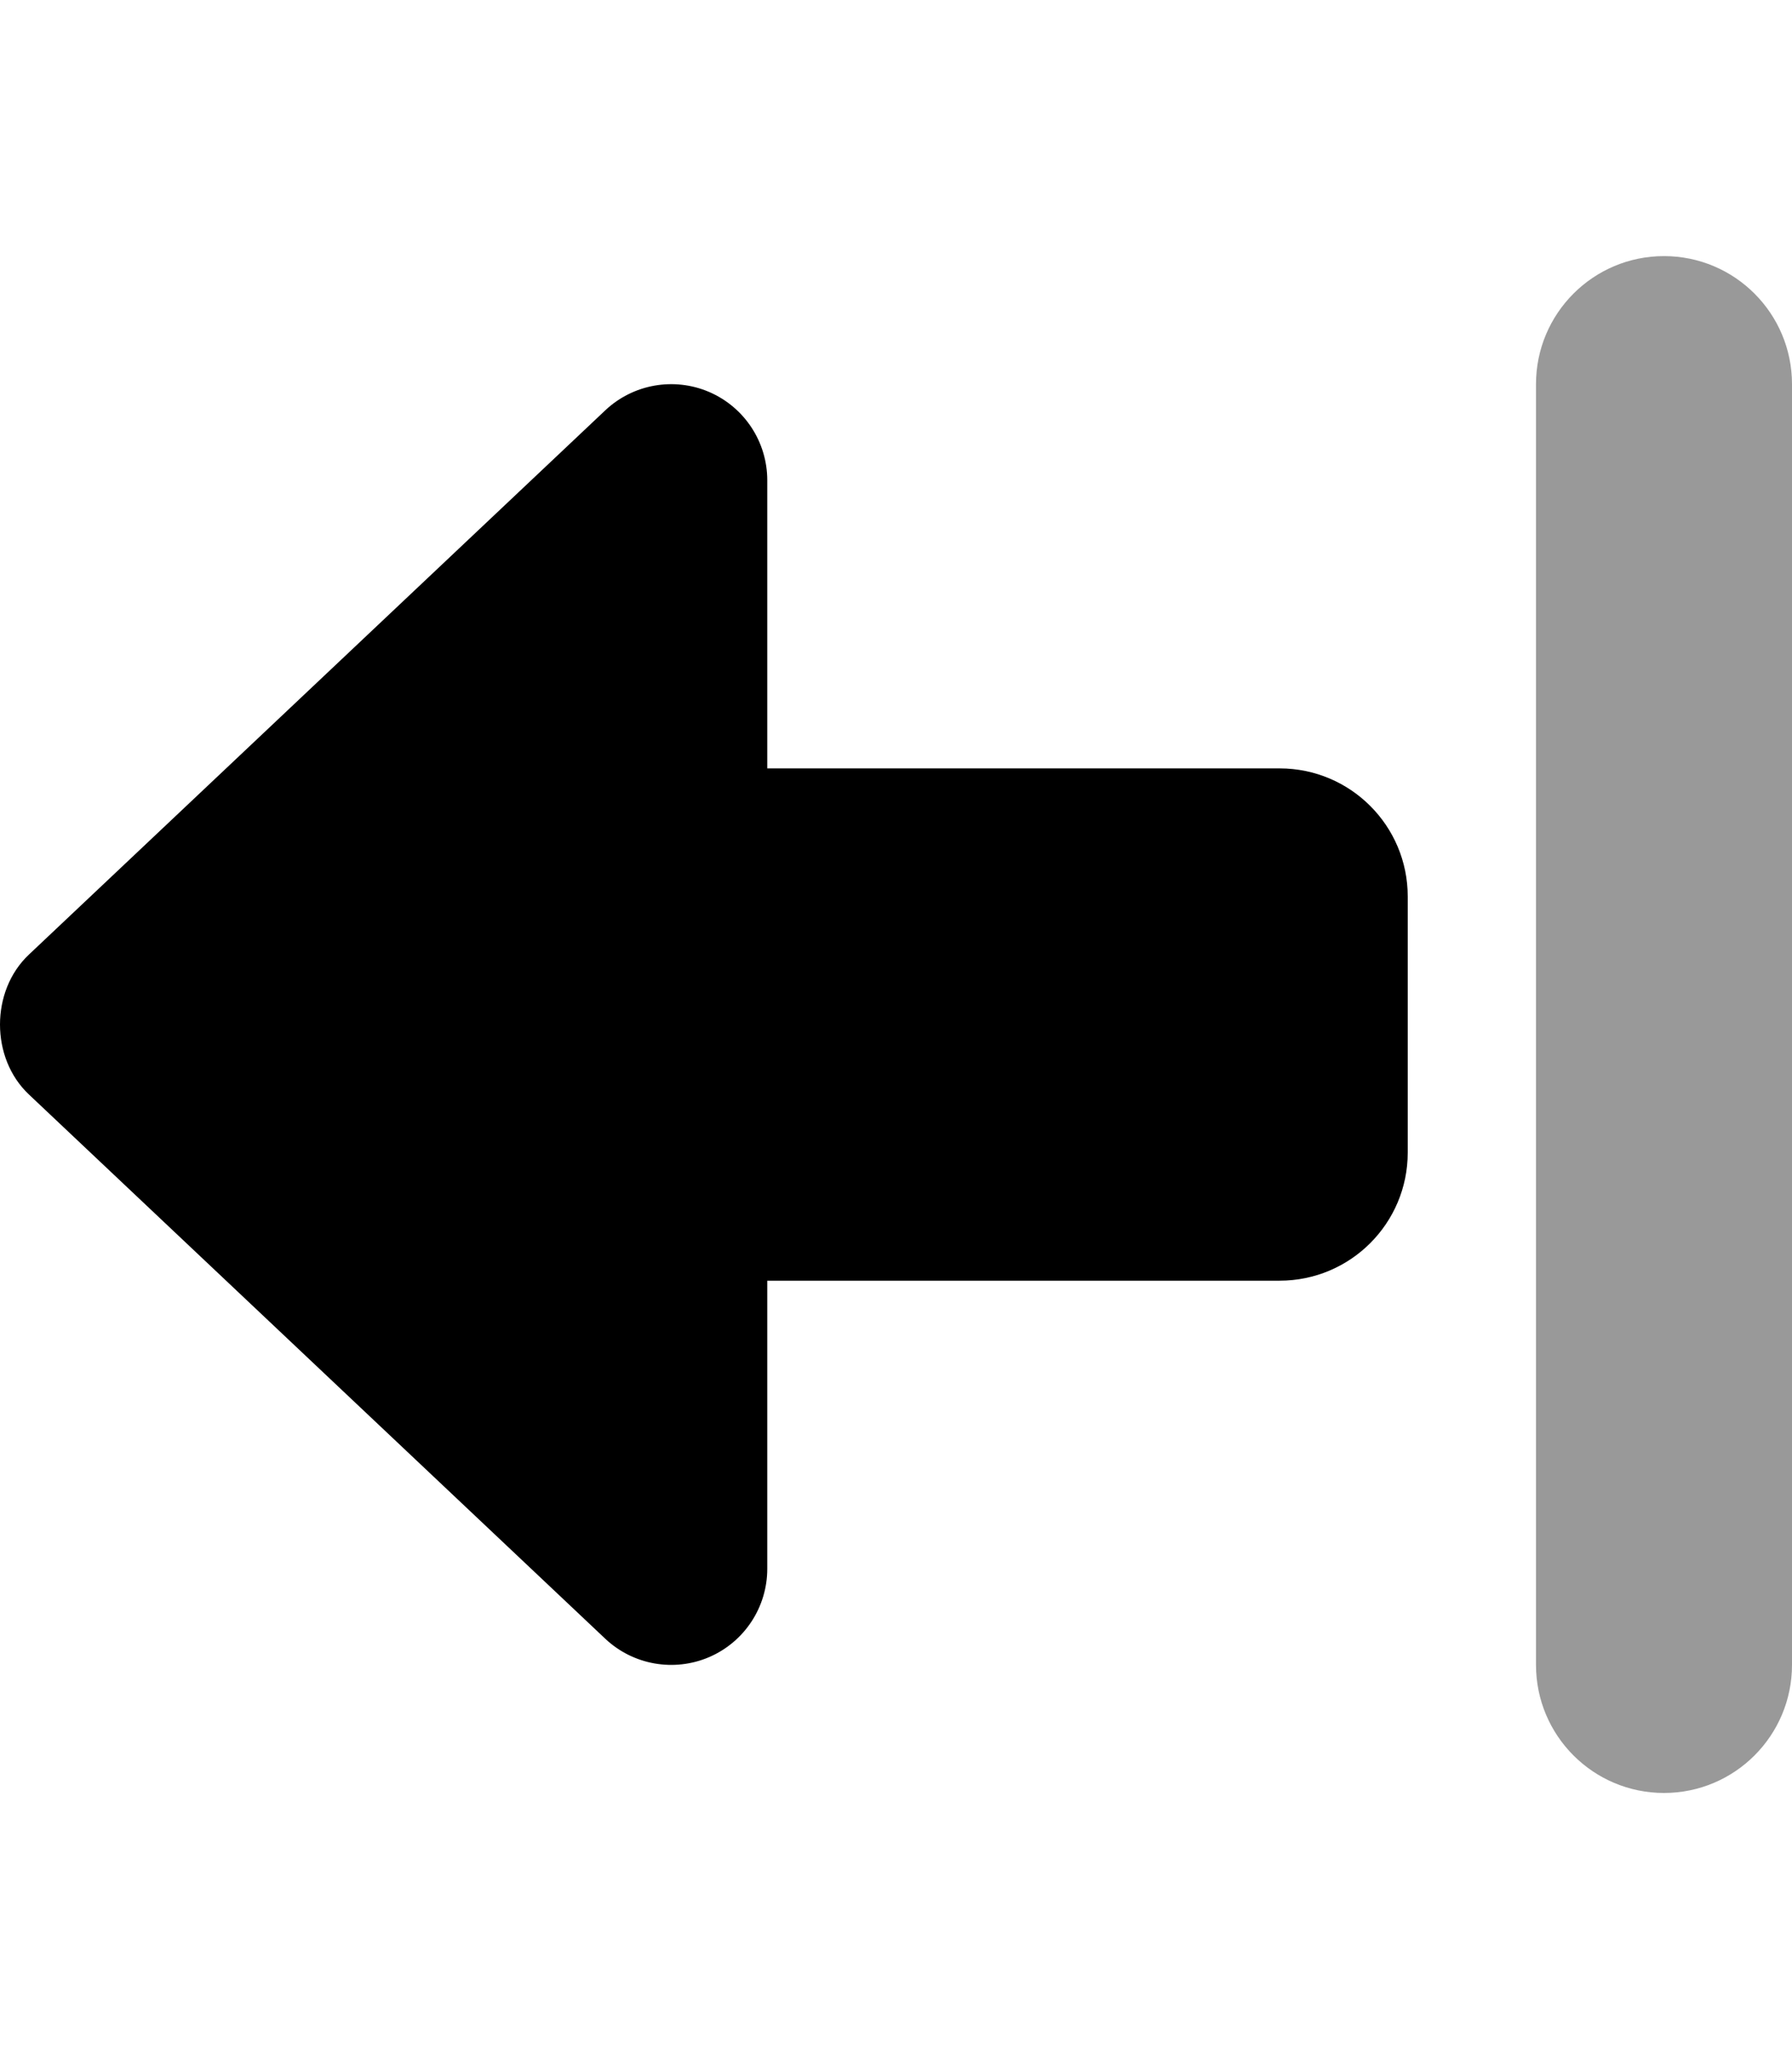
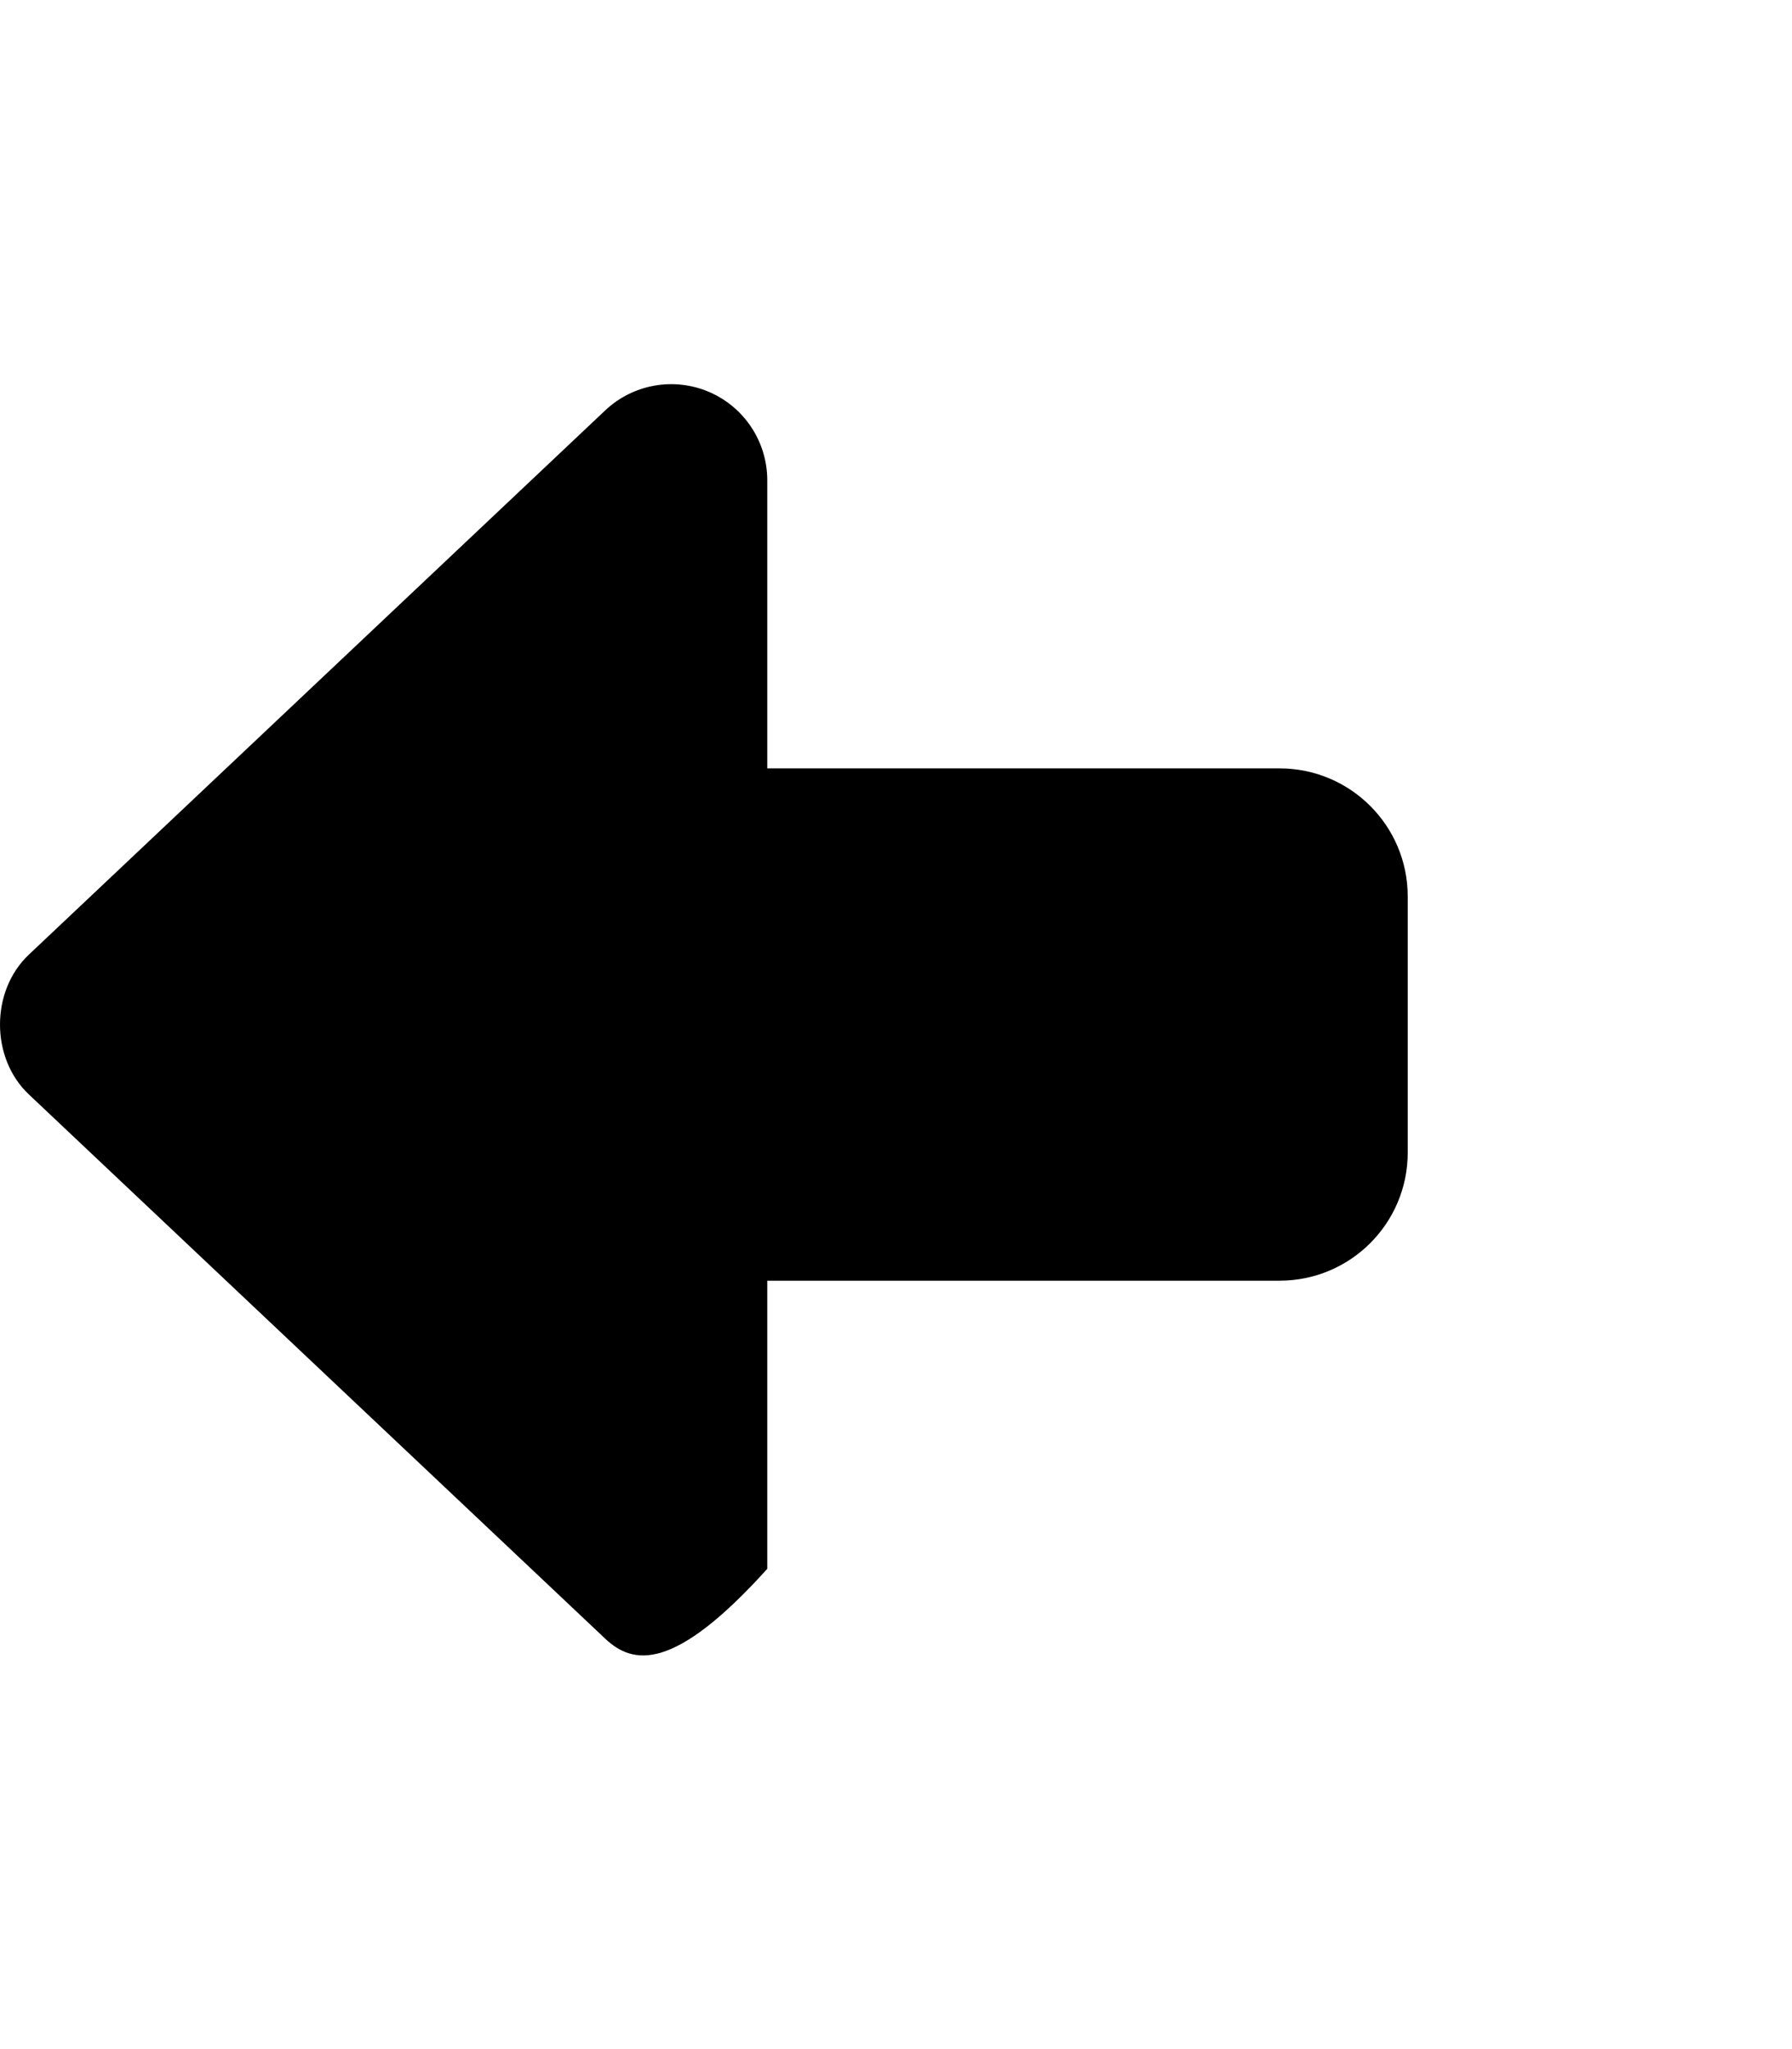
<svg xmlns="http://www.w3.org/2000/svg" viewBox="0 0 448 512">
  <defs>
    <style>.fa-secondary{opacity:.4}</style>
  </defs>
-   <path d="M415.999 63.992H415.999C398.327 63.992 384 78.319 384 95.991V416.001C384 433.674 398.326 448 415.999 448H416.001C433.673 448 448 433.673 448 416.001V95.993C448 78.319 433.673 63.992 415.999 63.992Z" class="fa-secondary" />
-   <path d="M351.932 223.996V287.996C351.932 305.67 337.596 319.998 319.908 319.998H191.816V391.998C191.816 401.578 186.109 410.25 177.307 414.047C168.504 417.828 158.277 416.031 151.305 409.453L7.201 273.449C-2.4 264.387 -2.4 247.605 7.201 238.543L151.305 102.541C158.277 95.963 168.504 94.166 177.307 97.947C186.109 101.744 191.816 110.416 191.816 119.994V191.996H319.908C337.596 191.996 351.932 206.322 351.932 223.996Z" class="fa-primary" />
+   <path d="M351.932 223.996V287.996C351.932 305.67 337.596 319.998 319.908 319.998H191.816V391.998C168.504 417.828 158.277 416.031 151.305 409.453L7.201 273.449C-2.4 264.387 -2.4 247.605 7.201 238.543L151.305 102.541C158.277 95.963 168.504 94.166 177.307 97.947C186.109 101.744 191.816 110.416 191.816 119.994V191.996H319.908C337.596 191.996 351.932 206.322 351.932 223.996Z" class="fa-primary" />
</svg>